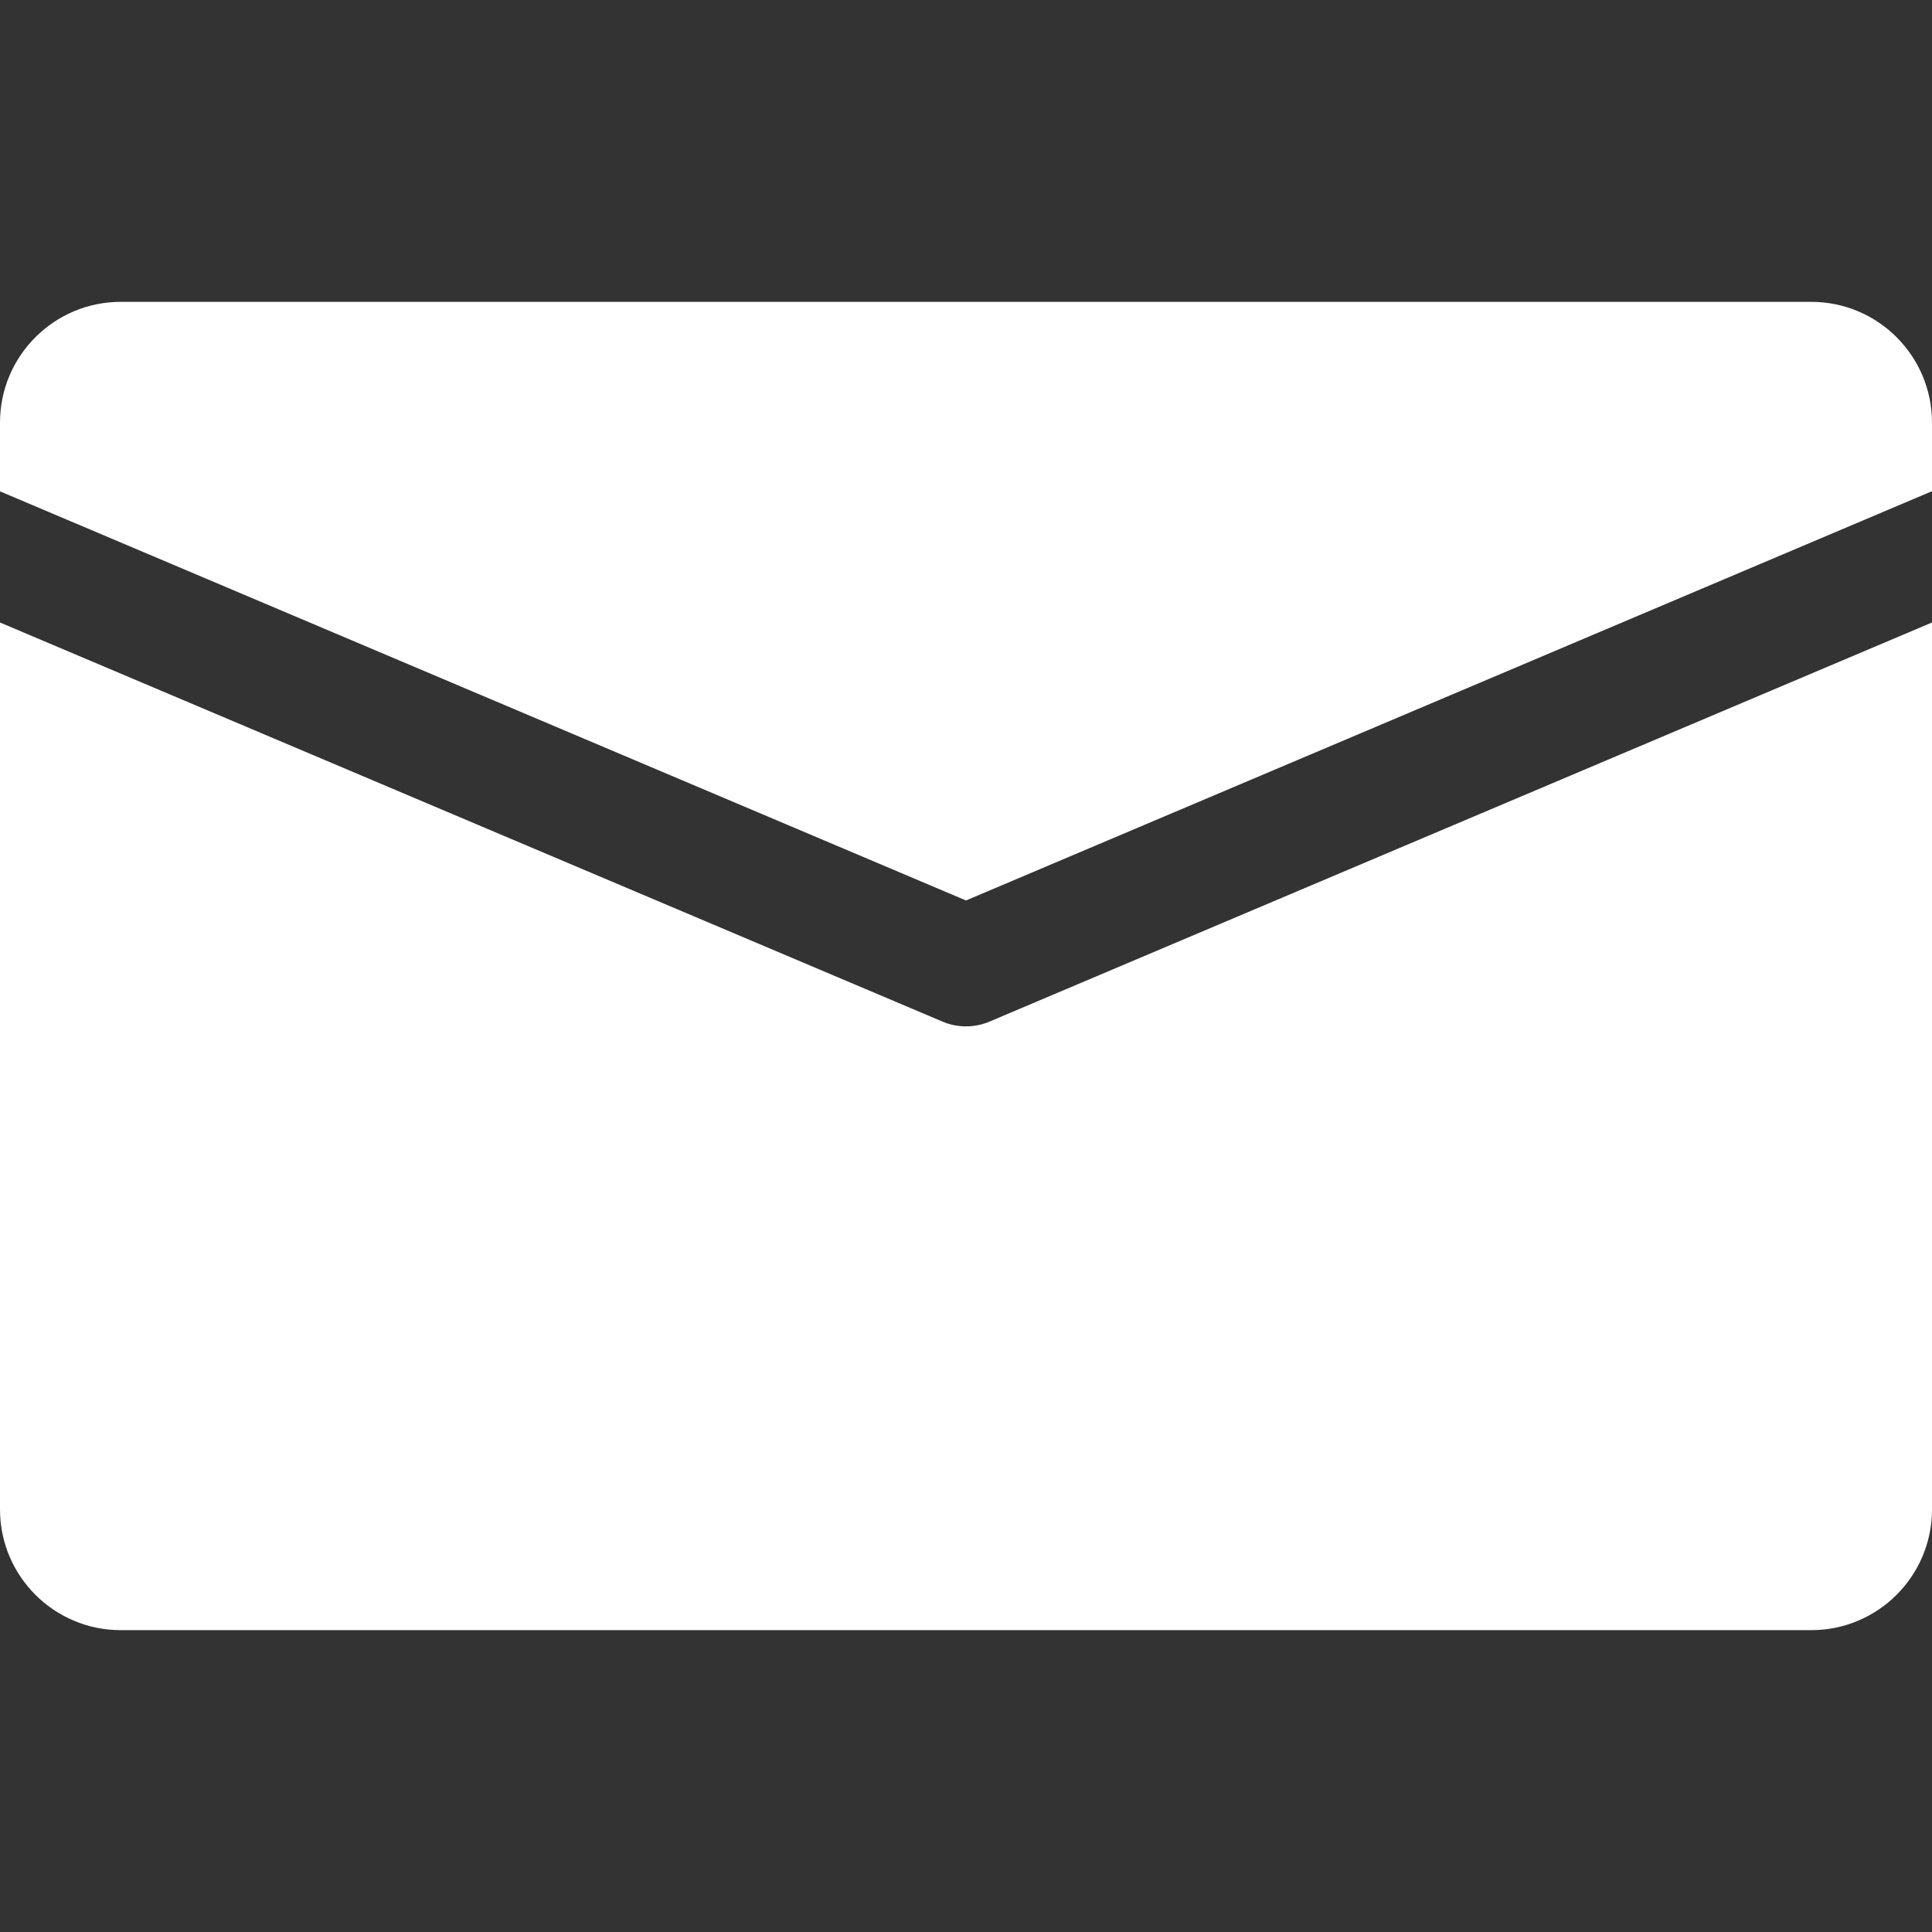
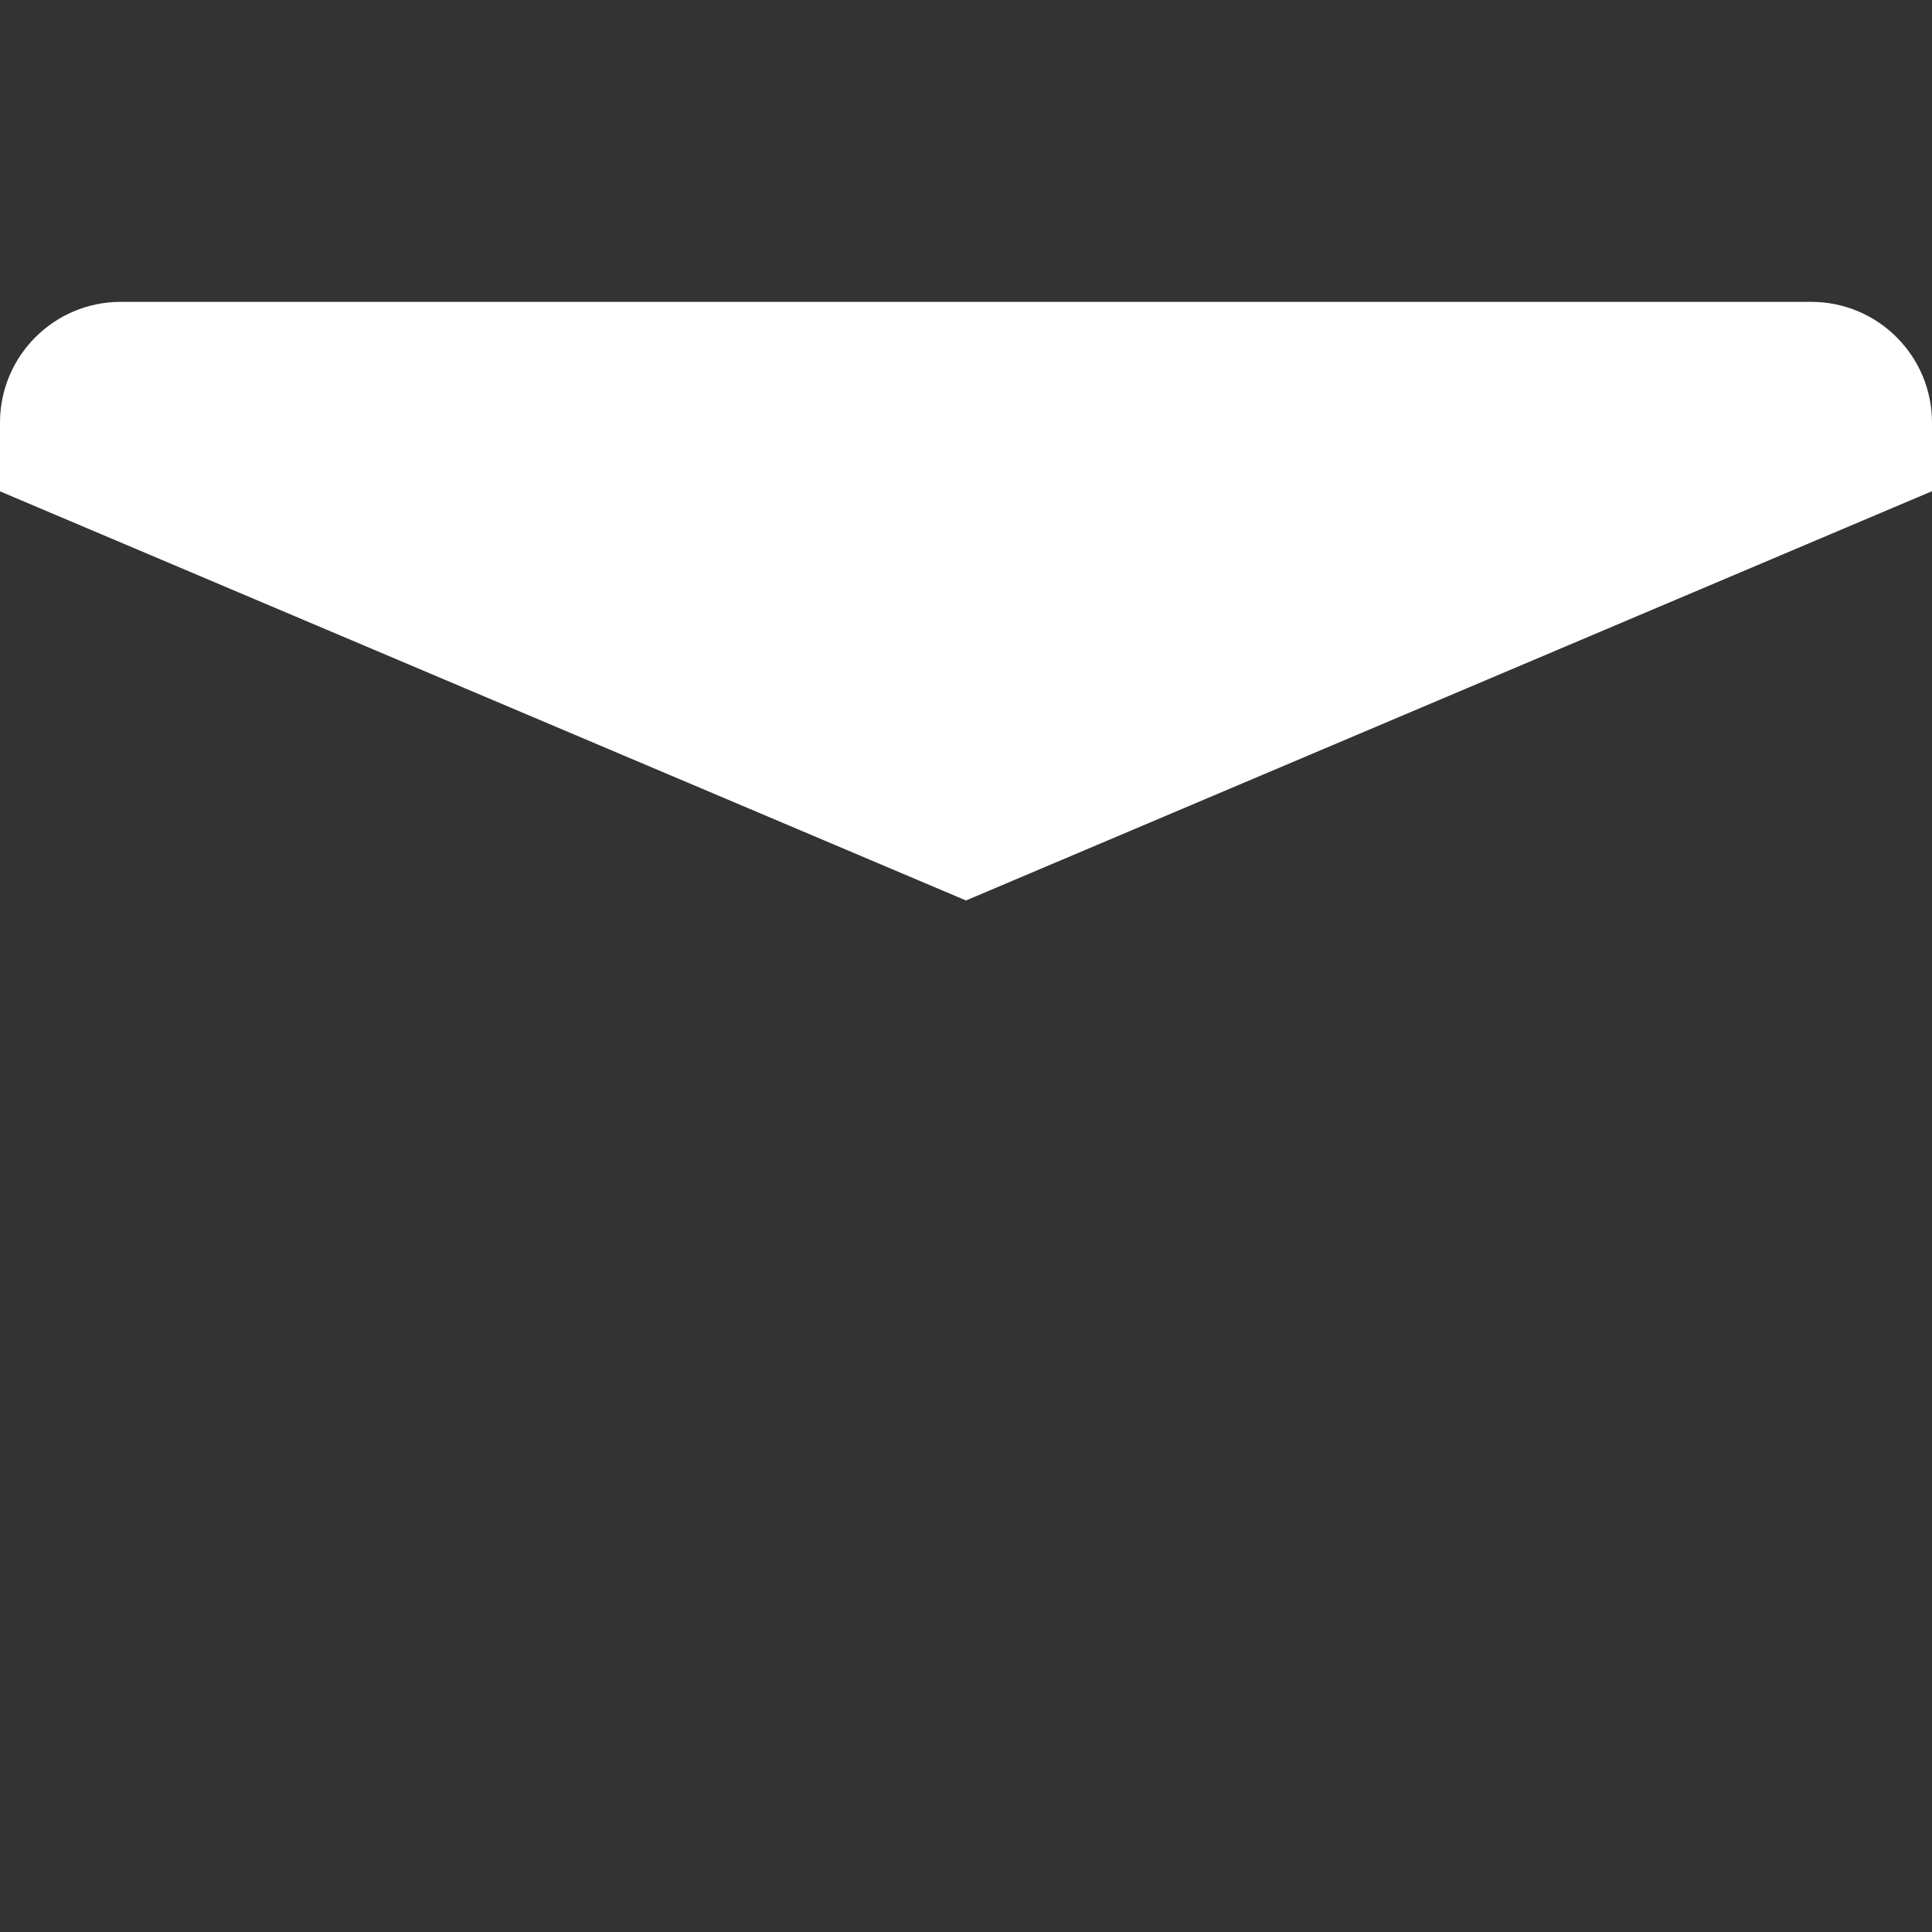
<svg xmlns="http://www.w3.org/2000/svg" width="25" height="25" viewBox="0 0 25 25" fill="none">
  <rect x="0" y="0" width="25" height="25" fill="#333333" stroke="none" />
  <g id="email 1">
    <g id="Group">
      <g id="Group_2">
        <path id="Vector" d="M23.438 3.906H1.562C0.7 3.906 0 4.606 0 5.469V6.358L12.5 11.652L25 6.356V5.469C25 4.606 24.3 3.906 23.438 3.906Z" fill="white" />
      </g>
    </g>
    <g id="Group_3">
      <g id="Group_4">
-         <path id="Vector_2" d="M12.805 13.219C12.708 13.261 12.603 13.281 12.5 13.281C12.397 13.281 12.292 13.261 12.195 13.219L0 8.055V19.531C0 20.394 0.7 21.094 1.562 21.094H23.438C24.3 21.094 25 20.394 25 19.531V8.055L12.805 13.219Z" fill="white" />
-       </g>
+         </g>
    </g>
  </g>
</svg>